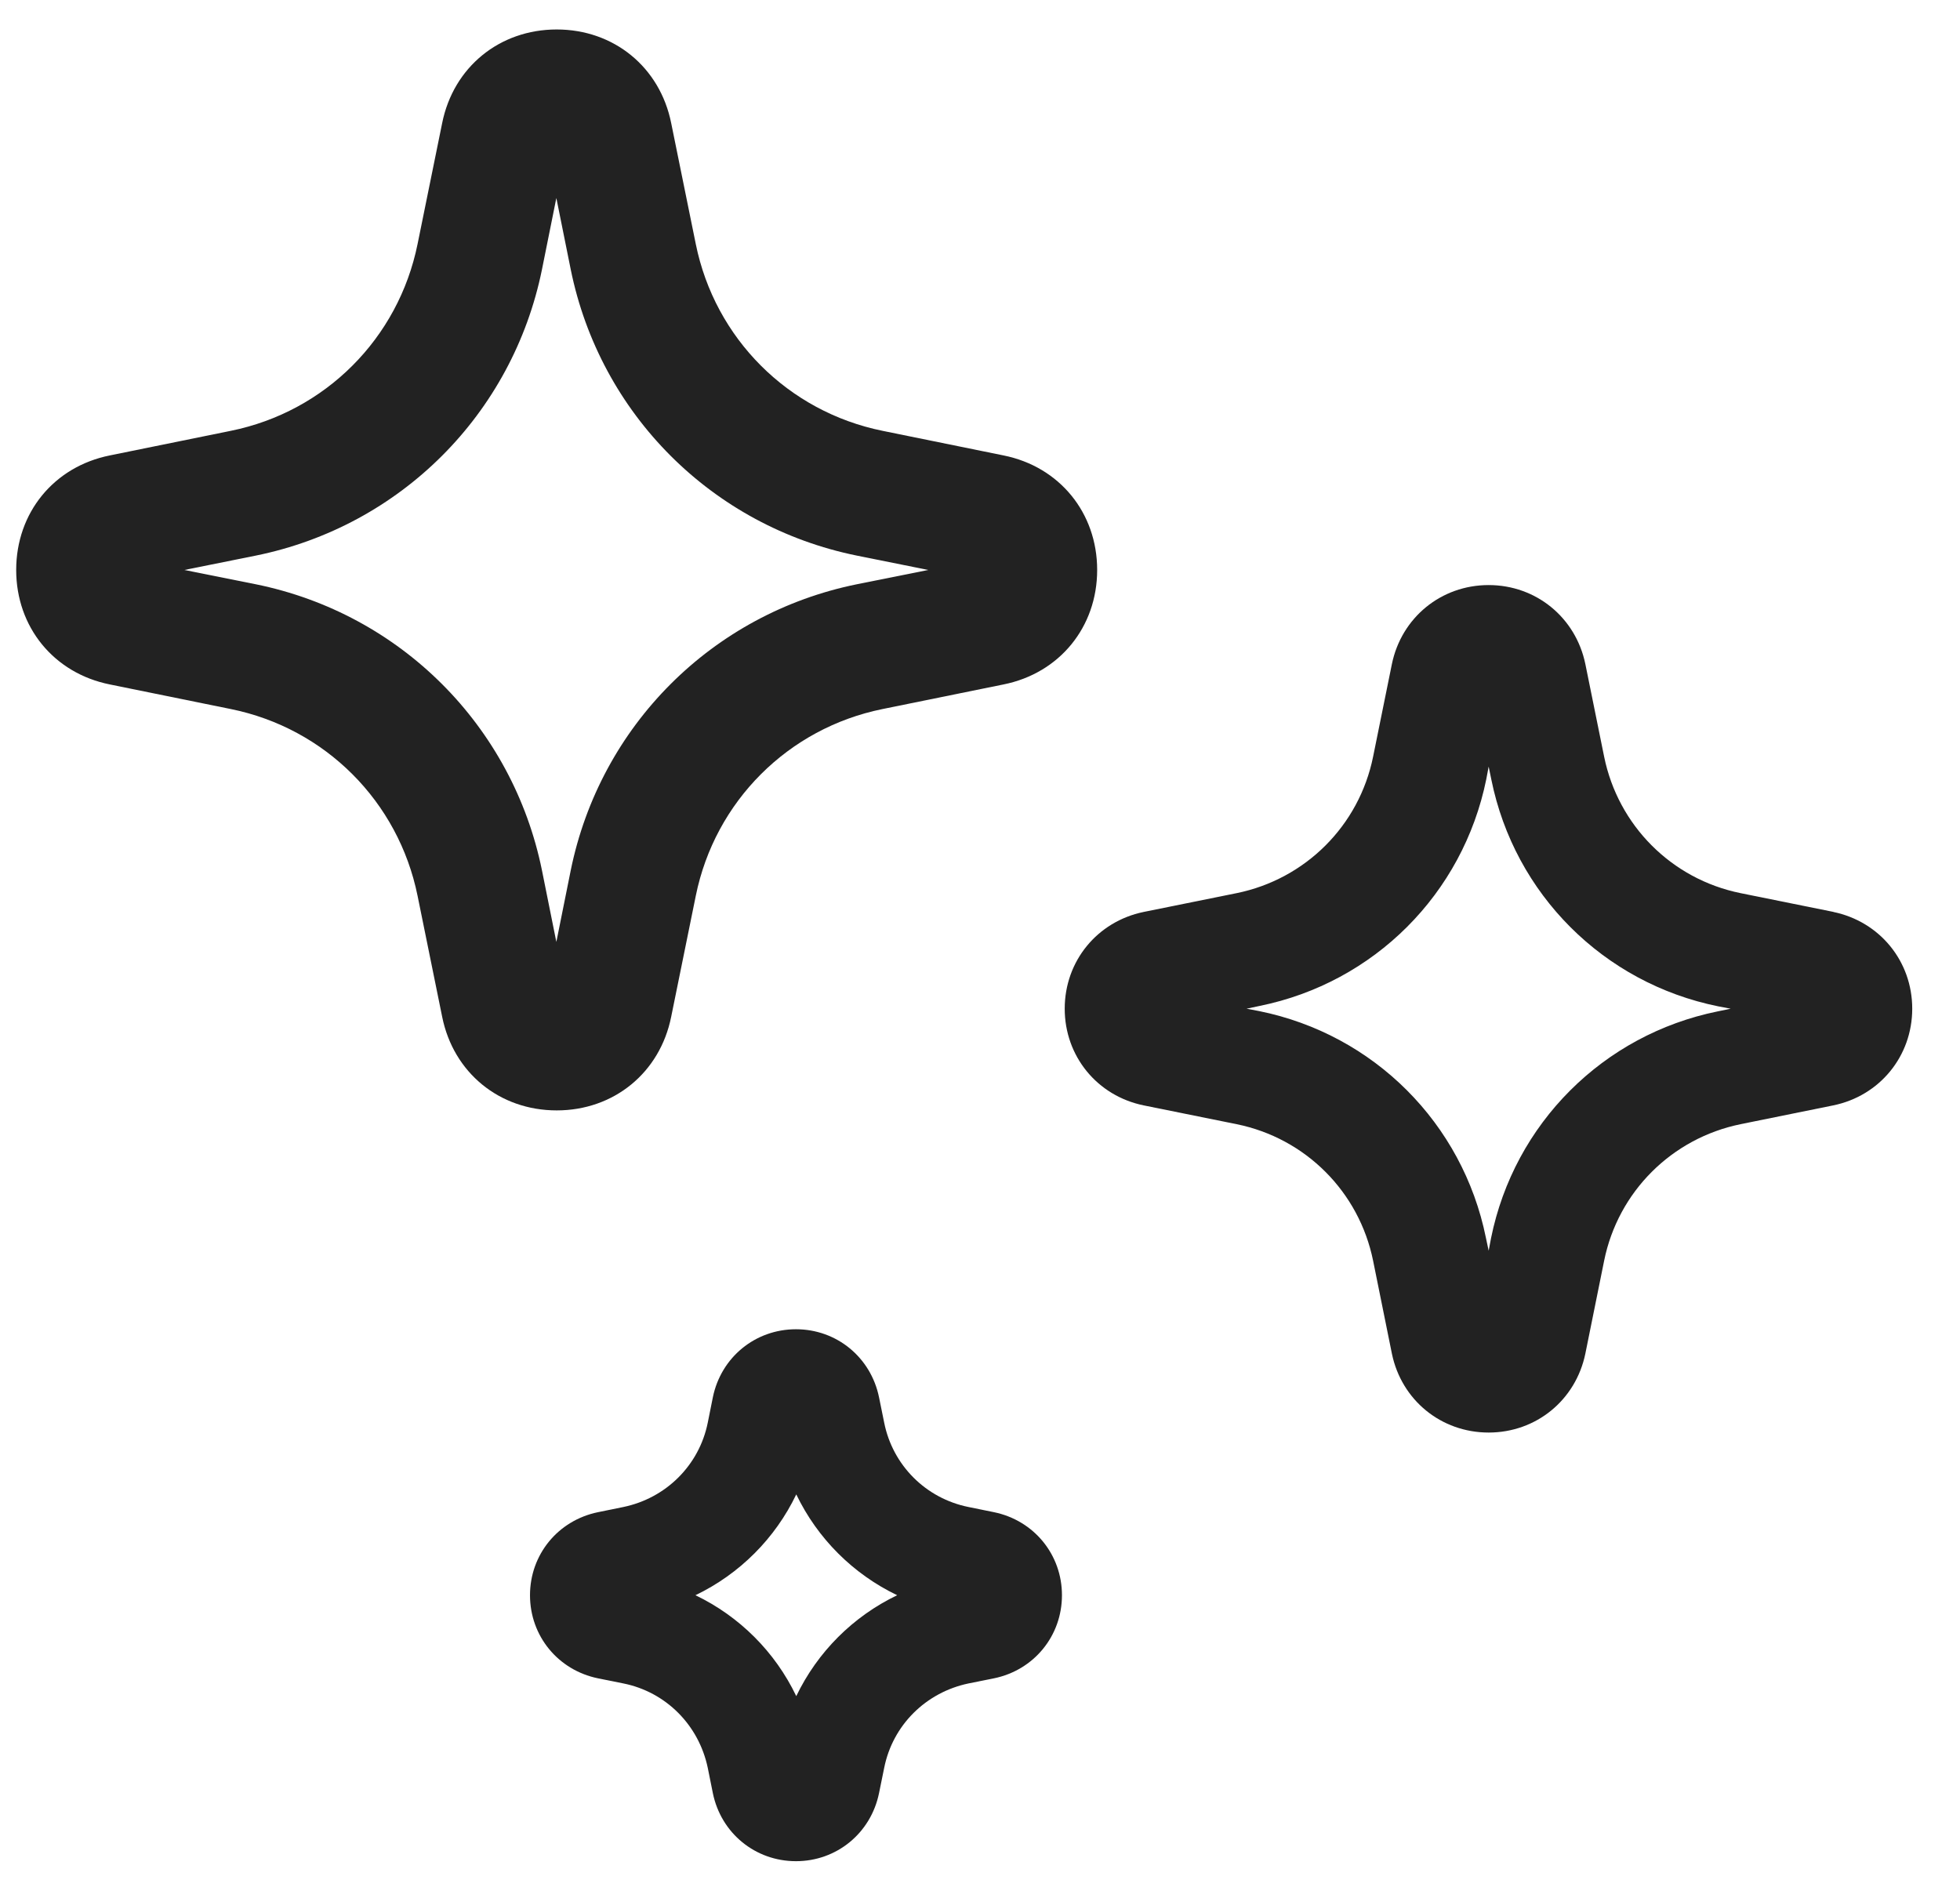
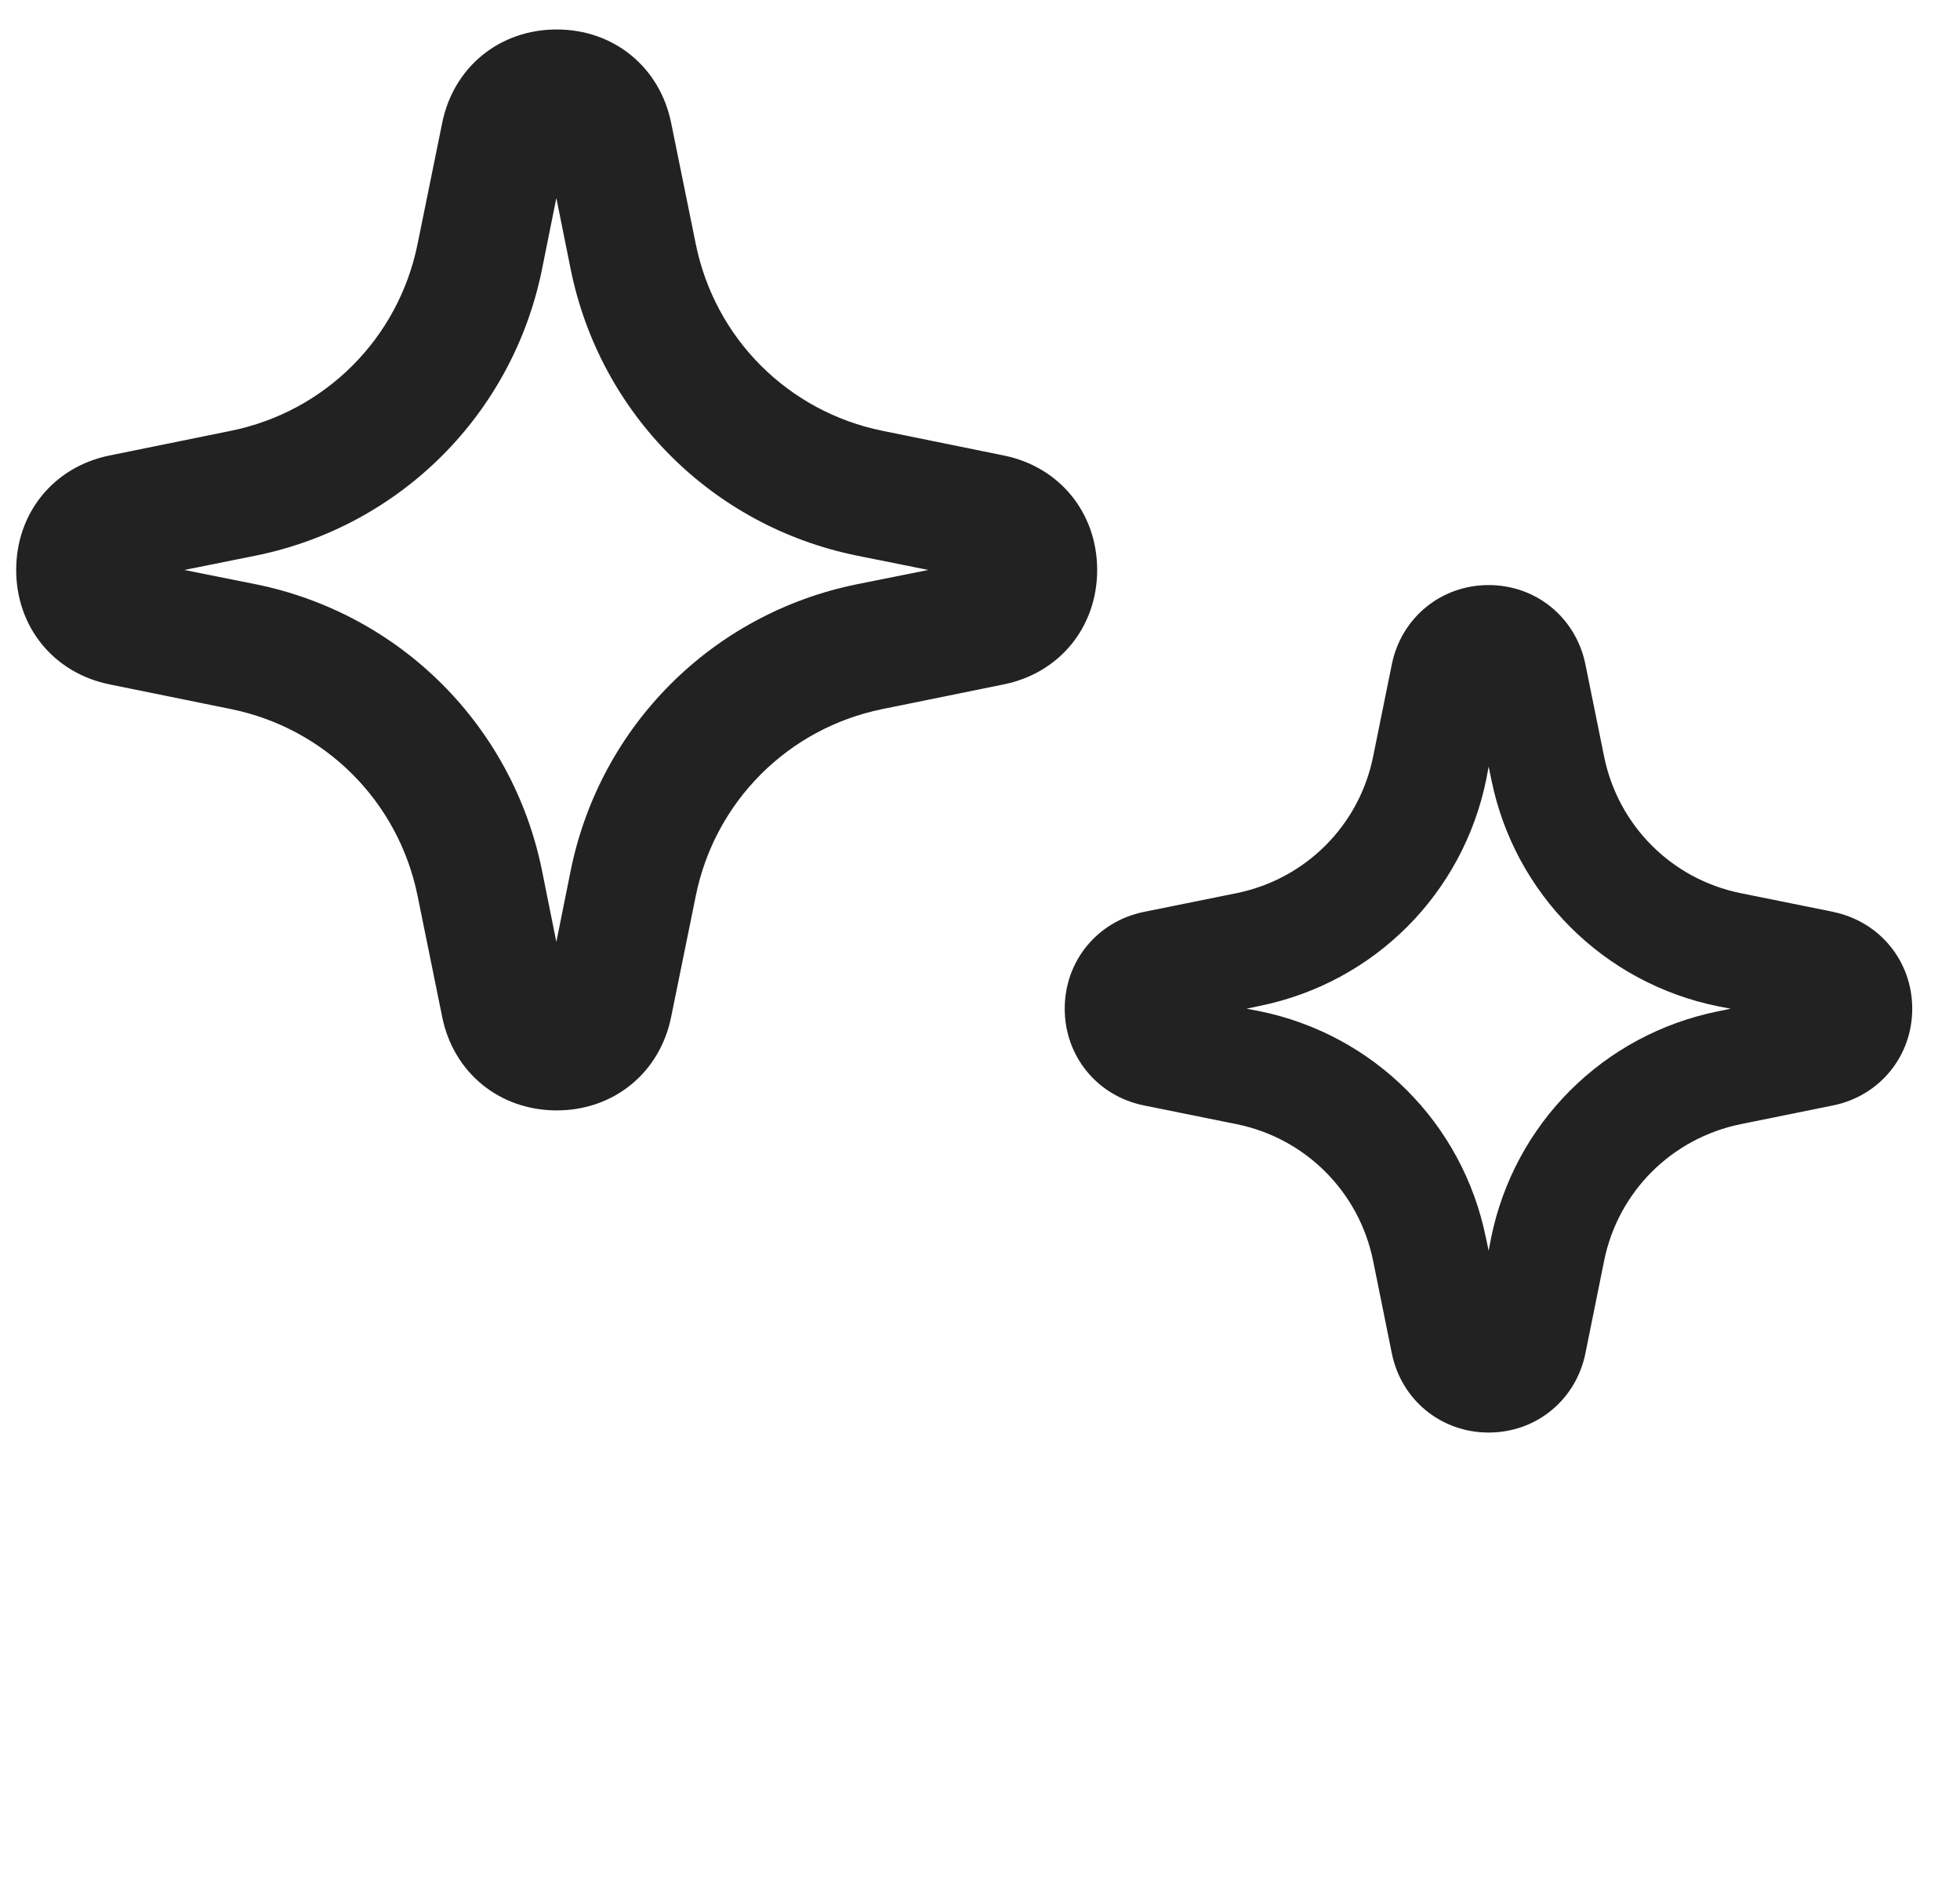
<svg xmlns="http://www.w3.org/2000/svg" width="27" height="26" viewBox="0 0 27 26" fill="none">
-   <path d="M13.692 20.832L13.343 20.761C12.754 20.643 12.297 20.186 12.18 19.598L12.109 19.249C11.996 18.698 11.525 18.312 10.965 18.312C10.404 18.312 9.933 18.698 9.82 19.249L9.75 19.598C9.632 20.186 9.175 20.639 8.586 20.761L8.238 20.832C7.687 20.945 7.301 21.416 7.301 21.976C7.301 22.537 7.687 23.008 8.238 23.121L8.586 23.191C9.175 23.309 9.627 23.766 9.75 24.355L9.82 24.703C9.933 25.254 10.404 25.64 10.965 25.64C11.525 25.64 11.996 25.254 12.109 24.703L12.18 24.355C12.297 23.766 12.754 23.314 13.343 23.191L13.692 23.121C14.243 23.008 14.629 22.537 14.629 21.976C14.629 21.416 14.243 20.945 13.692 20.832ZM12.359 21.976C11.751 22.268 11.261 22.758 10.969 23.366C10.678 22.758 10.188 22.268 9.58 21.976C10.188 21.684 10.678 21.194 10.969 20.587C11.261 21.194 11.751 21.684 12.359 21.976Z" fill="#222222" />
  <path d="M9.246 14.007L9.585 12.34C9.849 11.04 10.857 10.032 12.157 9.768L13.824 9.429C14.596 9.274 15.114 8.638 15.114 7.852C15.114 7.065 14.596 6.429 13.824 6.274L12.157 5.935C10.857 5.671 9.849 4.663 9.585 3.363L9.246 1.696C9.091 0.924 8.455 0.406 7.669 0.406C6.882 0.406 6.246 0.924 6.091 1.696L5.752 3.363C5.488 4.663 4.48 5.671 3.18 5.935L1.513 6.274C0.741 6.429 0.223 7.065 0.223 7.852C0.223 8.638 0.741 9.274 1.513 9.429L3.18 9.768C4.48 10.032 5.488 11.04 5.752 12.34L6.091 14.007C6.246 14.779 6.882 15.297 7.669 15.297C8.455 15.297 9.091 14.779 9.246 14.007ZM7.664 2.728L7.862 3.712C8.267 5.704 9.811 7.249 11.803 7.654L12.788 7.852L11.803 8.049C9.811 8.454 8.267 9.999 7.862 11.991L7.664 12.976L7.466 11.991C7.061 9.999 5.516 8.454 3.524 8.049L2.54 7.852L3.524 7.654C5.516 7.249 7.061 5.704 7.466 3.712L7.664 2.728Z" fill="#222222" />
  <path d="M25.259 12.563L23.977 12.304C23.026 12.111 22.291 11.371 22.098 10.425L21.839 9.148C21.707 8.508 21.161 8.06 20.507 8.06C19.852 8.06 19.306 8.508 19.174 9.148L18.915 10.425C18.722 11.376 17.982 12.111 17.036 12.304L15.755 12.563C15.114 12.695 14.667 13.241 14.667 13.896C14.667 14.55 15.114 15.097 15.755 15.228L17.036 15.487C17.987 15.681 18.722 16.42 18.915 17.367L19.174 18.648C19.306 19.288 19.852 19.735 20.507 19.735C21.161 19.735 21.707 19.288 21.839 18.648L22.098 17.367C22.291 16.415 23.031 15.681 23.977 15.487L25.254 15.228C25.894 15.097 26.342 14.55 26.342 13.896C26.342 13.241 25.894 12.695 25.254 12.563H25.259ZM23.841 13.896L23.662 13.933C22.084 14.254 20.86 15.478 20.54 17.056L20.507 17.23L20.469 17.051C20.149 15.473 18.924 14.249 17.346 13.929L17.172 13.896L17.351 13.858C18.929 13.538 20.153 12.313 20.474 10.736L20.507 10.561L20.544 10.74C20.864 12.318 22.089 13.542 23.667 13.863L23.841 13.896Z" fill="#222222" />
</svg>